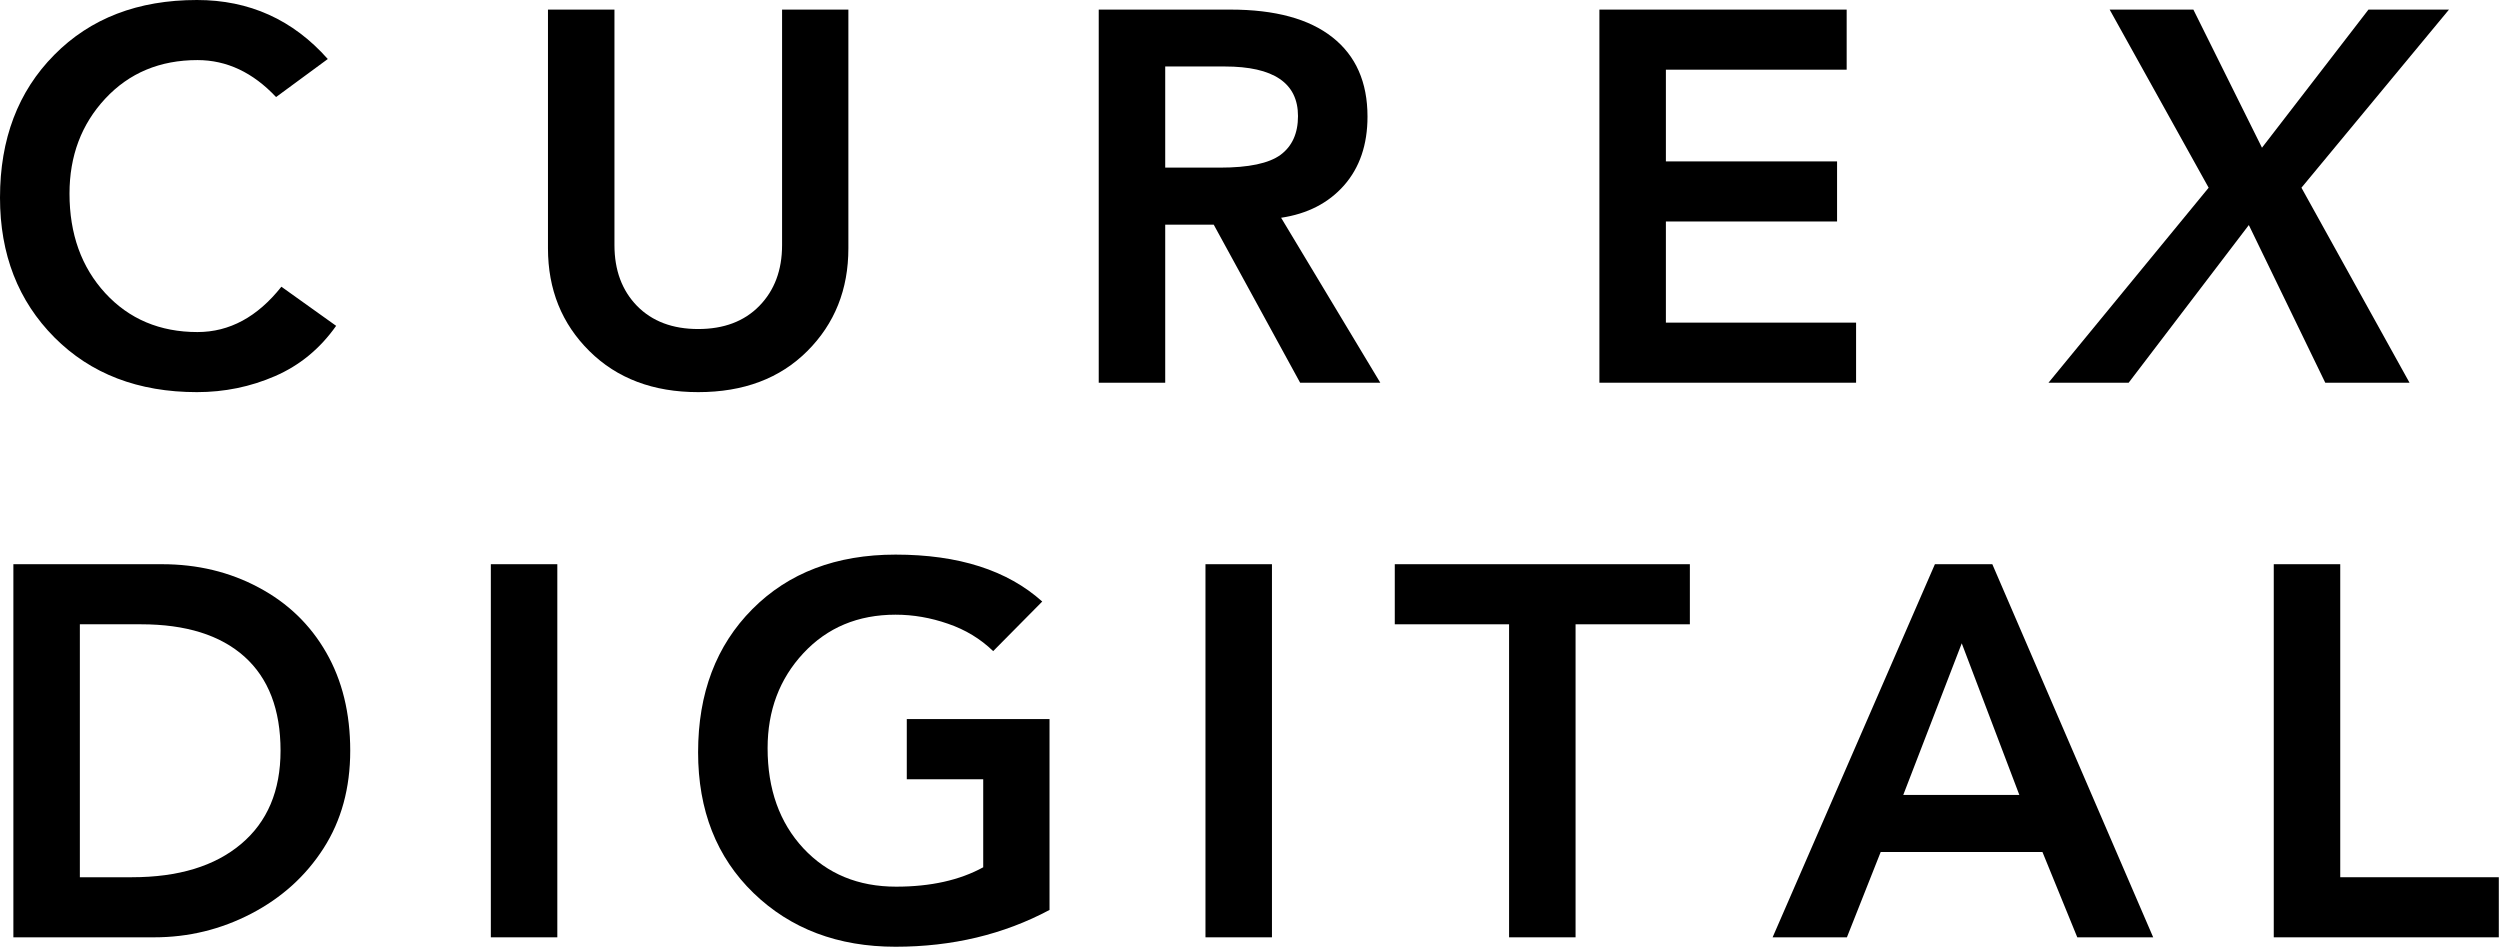
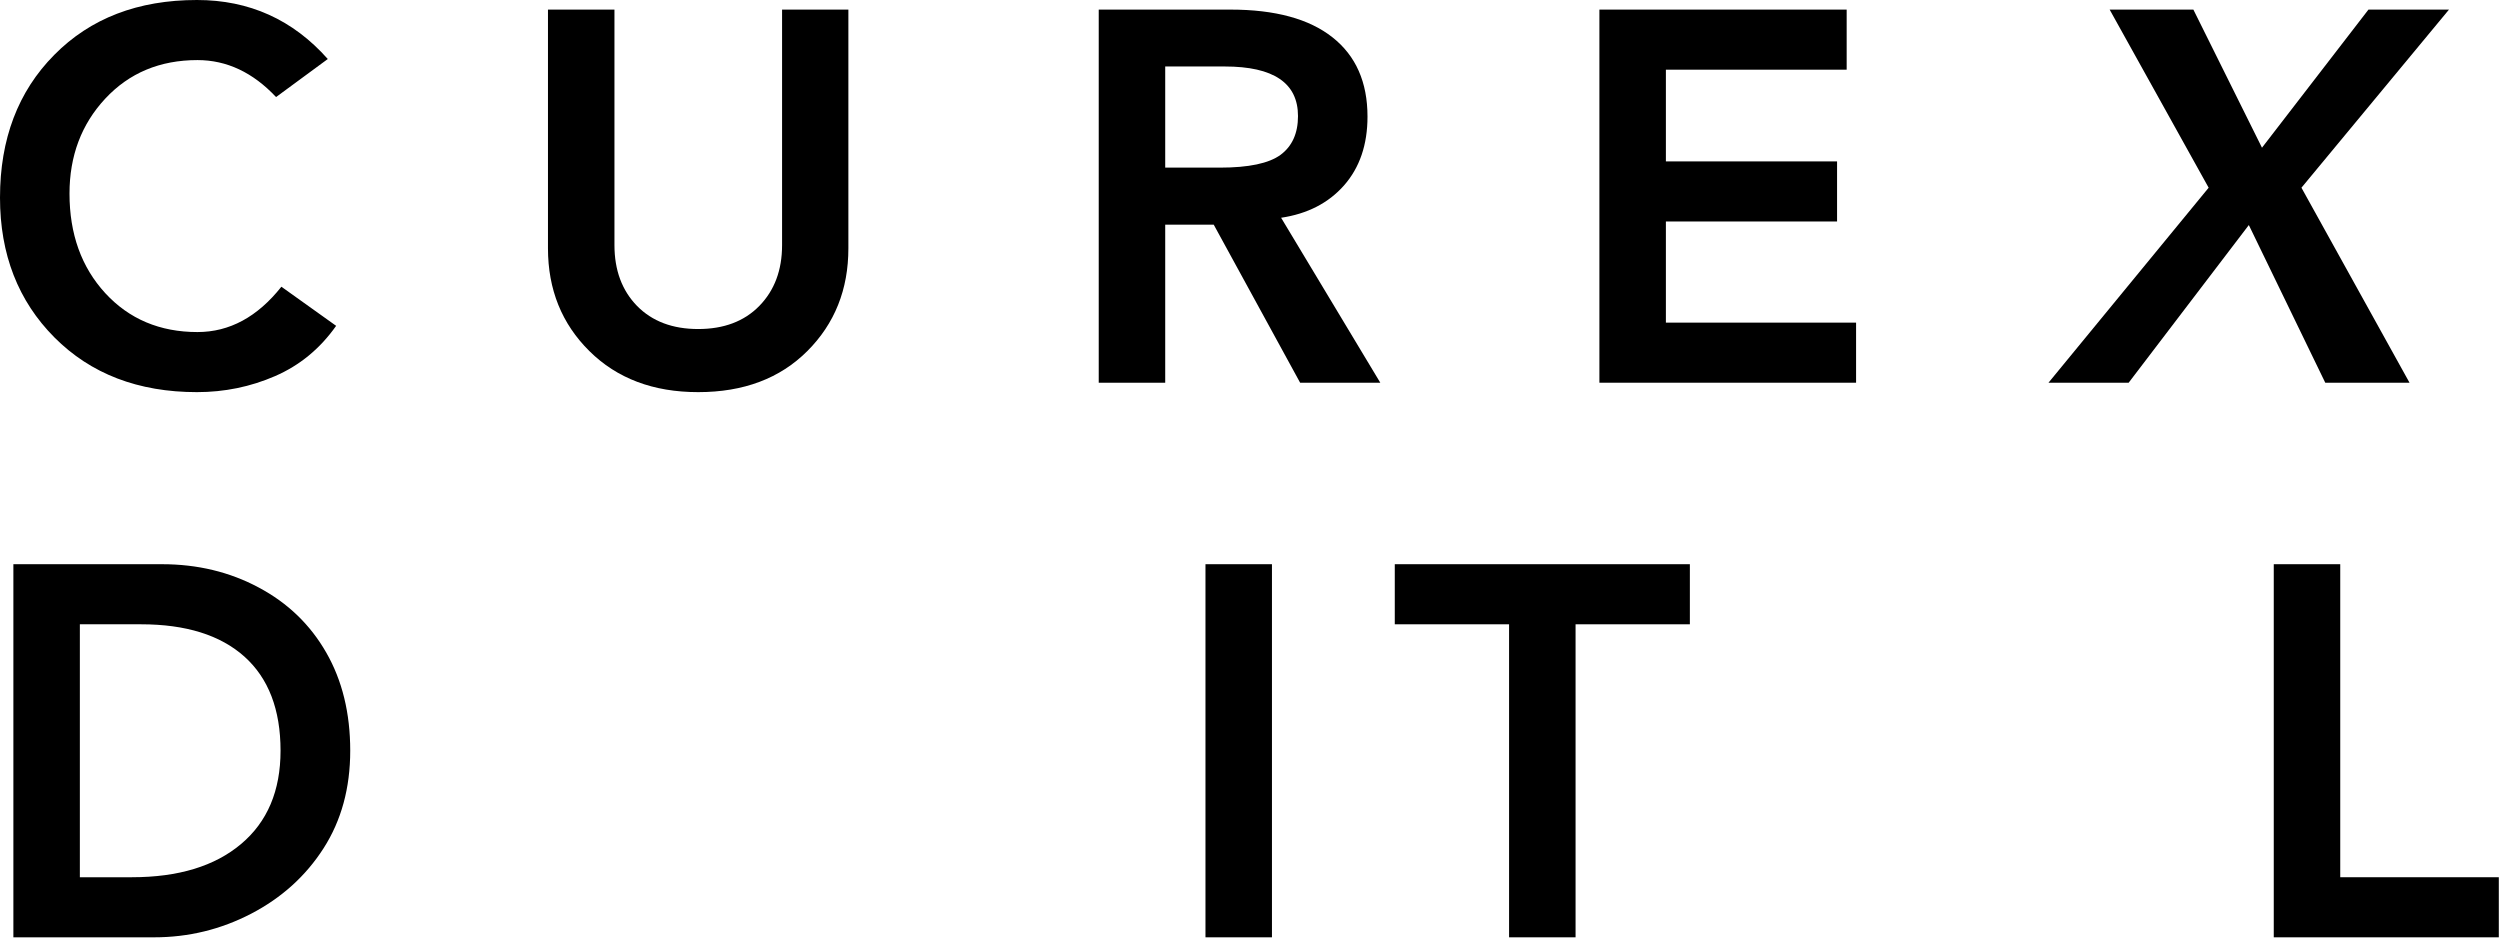
<svg xmlns="http://www.w3.org/2000/svg" width="293" height="111" viewBox="0 0 293 111" fill="none">
  <path d="M23.083 0C29.219 0 34.333 2.307 38.417 6.917L32.354 11.375C29.646 8.49 26.573 7.042 23.146 7.042C18.74 7.042 15.135 8.552 12.333 11.562C9.542 14.562 8.146 18.271 8.146 22.688C8.146 27.427 9.542 31.312 12.333 34.354C15.135 37.396 18.74 38.917 23.146 38.917C26.896 38.917 30.172 37.146 32.979 33.604L39.396 38.188C37.505 40.87 35.115 42.833 32.229 44.083C29.354 45.333 26.302 45.958 23.083 45.958C16.208 45.958 10.635 43.823 6.375 39.542C2.125 35.266 0 29.807 0 23.167C0 16.292 2.115 10.719 6.354 6.438C10.588 2.146 16.167 0 23.083 0Z" fill="black" />
  <path d="M72.014 1.125V28.729C72.014 31.662 72.894 34.036 74.659 35.854C76.436 37.661 78.826 38.562 81.826 38.562C84.837 38.562 87.227 37.661 88.993 35.854C90.769 34.036 91.659 31.662 91.659 28.729V1.125H99.43V29.104C99.43 33.927 97.826 37.938 94.618 41.146C91.409 44.354 87.144 45.958 81.826 45.958C76.561 45.958 72.311 44.354 69.076 41.146C65.837 37.938 64.222 33.927 64.222 29.104V1.125H72.014Z" fill="black" />
  <path d="M144.208 1.125C149.443 1.125 153.427 2.208 156.167 4.375C158.901 6.531 160.271 9.625 160.271 13.667C160.271 16.958 159.354 19.646 157.521 21.729C155.688 23.802 153.229 25.062 150.146 25.521L161.771 44.854H152.375L142.25 26.333H136.563V44.854H128.771V1.125H144.208ZM142.979 19.646C146.354 19.646 148.719 19.146 150.083 18.146C151.443 17.135 152.125 15.62 152.125 13.604C152.125 9.729 149.261 7.792 143.542 7.792H136.563V19.646H142.979Z" fill="black" />
  <path d="M216.429 1.125V8.167H195.242V18.917H215.304V25.958H195.242V37.812H217.533V44.854H187.45V1.125H216.429Z" fill="black" />
  <path d="M257.063 1.125L265.104 17.312L277.583 1.125H287.021L269.729 22L282.396 44.854H272.521L263.563 26.375L249.479 44.854H240.083L258.854 22L247.25 1.125H257.063Z" fill="black" />
  <path d="M18.984 66.125C23.151 66.125 26.927 67.037 30.318 68.854C33.719 70.662 36.359 73.203 38.234 76.479C40.109 79.745 41.047 83.578 41.047 87.979C41.047 92.354 40.005 96.167 37.922 99.417C35.839 102.667 33.011 105.224 29.443 107.083C25.886 108.932 22.094 109.854 18.068 109.854H1.568V66.125H18.984ZM15.464 102.812C20.906 102.812 25.172 101.516 28.255 98.917C31.339 96.323 32.88 92.677 32.88 87.979C32.88 83.162 31.469 79.49 28.651 76.958C25.828 74.432 21.787 73.167 16.526 73.167H9.359V102.812H15.464Z" fill="black" />
-   <path d="M65.318 66.125V109.854H57.526V66.125H65.318Z" fill="black" />
-   <path d="M104.962 65C112.337 65 118.067 66.833 122.15 70.5L116.4 76.312C114.91 74.87 113.15 73.802 111.108 73.104C109.077 72.396 107.03 72.042 104.962 72.042C100.556 72.042 96.952 73.552 94.15 76.562C91.358 79.562 89.963 83.271 89.963 87.688C89.963 92.495 91.358 96.406 94.15 99.417C96.952 102.417 100.577 103.917 105.025 103.917C109.067 103.917 112.468 103.161 115.233 101.646V91.333H106.275V84.271H123.004V106.646C117.614 109.521 111.598 110.958 104.962 110.958C98.213 110.958 92.66 108.865 88.317 104.667C83.983 100.474 81.817 94.974 81.817 88.167C81.817 81.25 83.931 75.662 88.171 71.396C92.405 67.135 98.004 65 104.962 65Z" fill="black" />
  <path d="M149.073 66.125V109.854H141.282V66.125H149.073Z" fill="black" />
  <path d="M198.052 66.125V73.167H184.656V109.854H176.864V73.167H163.468V66.125H198.052Z" fill="black" />
-   <path d="M233.5 66.125L252.354 109.854H243.458L239.375 99.854H220.417L216.458 109.854H207.75L226.771 66.125H233.5ZM223.062 93.167H236.667L229.917 75.396L223.062 93.167Z" fill="black" />
  <path d="M274.277 66.125V102.812H292.86V109.854H266.485V66.125H274.277Z" fill="black" />
</svg>